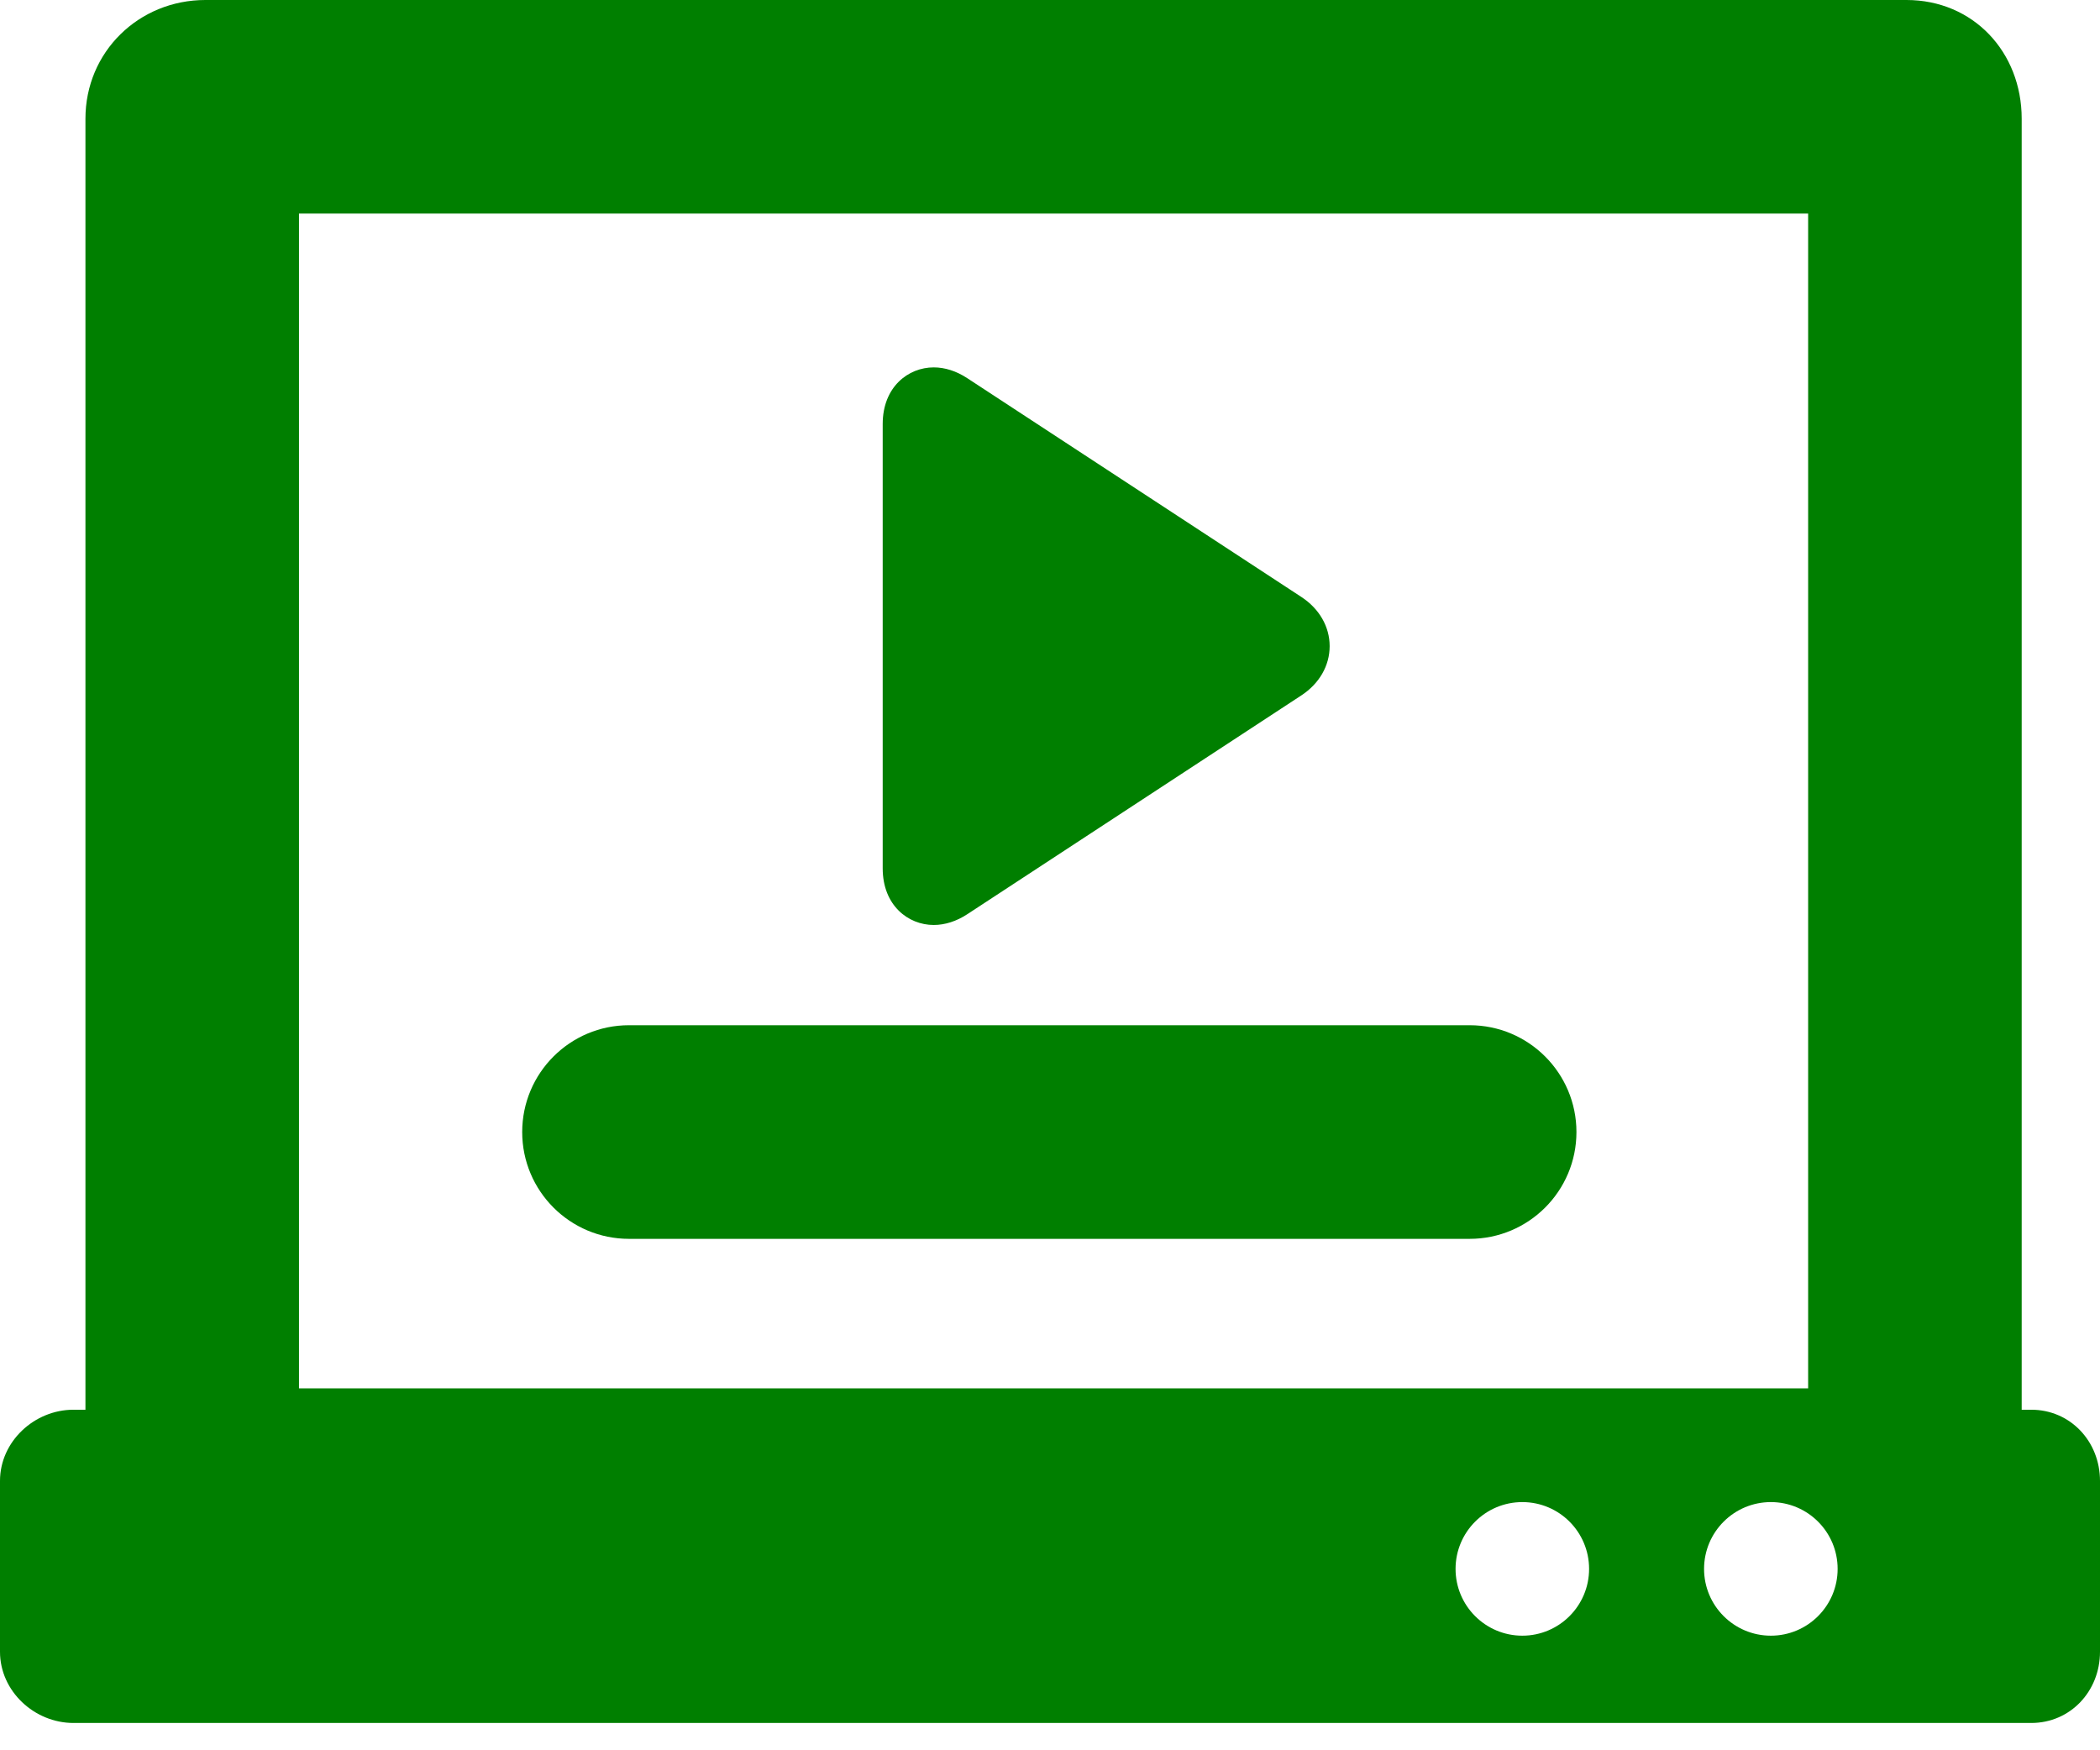
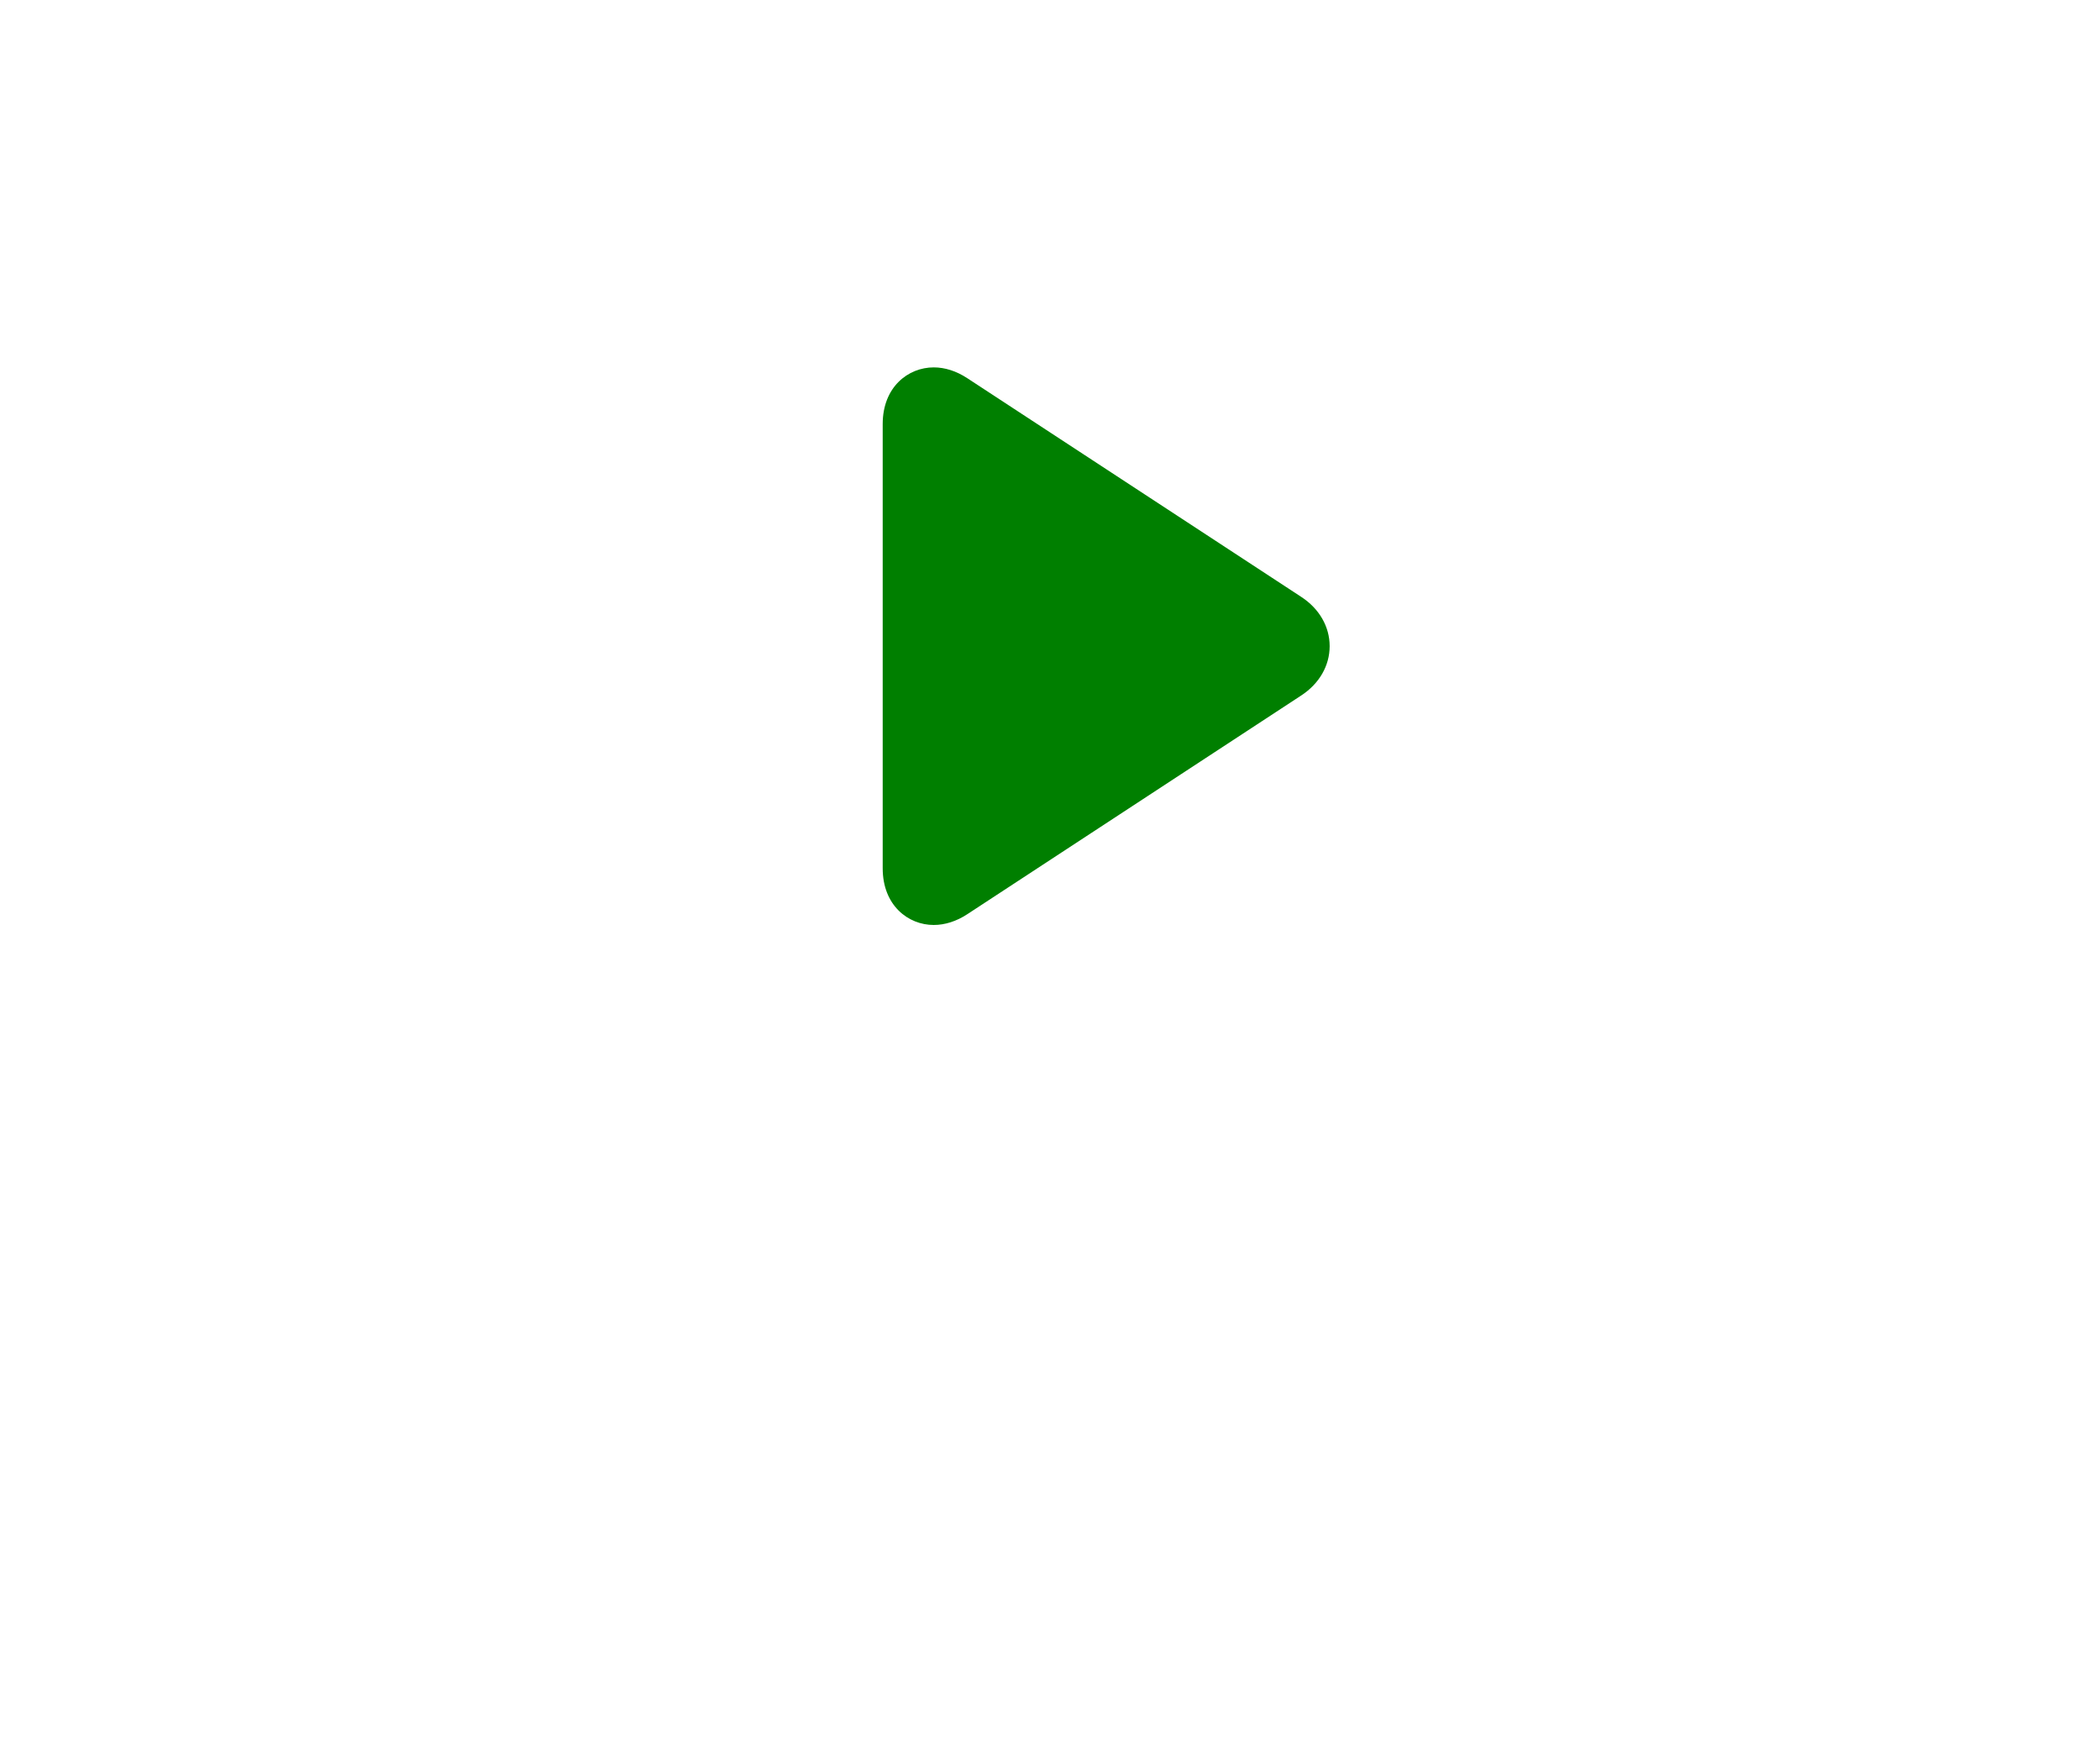
<svg xmlns="http://www.w3.org/2000/svg" width="48" height="40" viewBox="0 0 48 40" fill="none">
-   <path d="M46.427 32.217H46.21V2.713C46.21 1.188 45.101 0 43.576 0H4.695C3.17 0 1.953 1.188 1.953 2.713V32.217H1.681C0.783 32.217 0 32.945 0 33.844V37.749C0 38.648 0.783 39.376 1.681 39.376H46.427C47.326 39.376 48 38.648 48 37.749V33.844C48 32.945 47.326 32.217 46.427 32.217ZM6.834 4.881H41.329V31.729H6.834V4.881ZM34.796 37.381C33.953 37.381 33.27 36.697 33.27 35.855C33.27 35.012 33.953 34.328 34.796 34.328C35.639 34.328 36.322 35.011 36.322 35.855C36.322 36.697 35.639 37.381 34.796 37.381ZM40.477 37.381C39.634 37.381 38.95 36.697 38.95 35.855C38.95 35.012 39.634 34.328 40.477 34.328C41.319 34.328 42.003 35.011 42.003 35.855C42.003 36.697 41.32 37.381 40.477 37.381Z" fill="#007F00" />
  <path d="M21.342 21.139C21.6 21.139 21.864 21.054 22.111 20.892L29.744 15.893C30.156 15.623 30.392 15.213 30.392 14.767C30.392 14.321 30.155 13.91 29.743 13.641L22.108 8.642C21.862 8.481 21.6 8.396 21.342 8.396C20.761 8.396 20.176 8.841 20.176 9.691V19.844C20.176 20.694 20.761 21.139 21.342 21.139Z" fill="#007F00" />
-   <path d="M33.592 23.43H14.377C13.029 23.43 11.936 24.523 11.936 25.871C11.936 27.219 13.029 28.312 14.377 28.312H33.592C34.94 28.312 36.033 27.219 36.033 25.871C36.033 24.523 34.94 23.43 33.592 23.43Z" fill="#007F00" />
</svg>